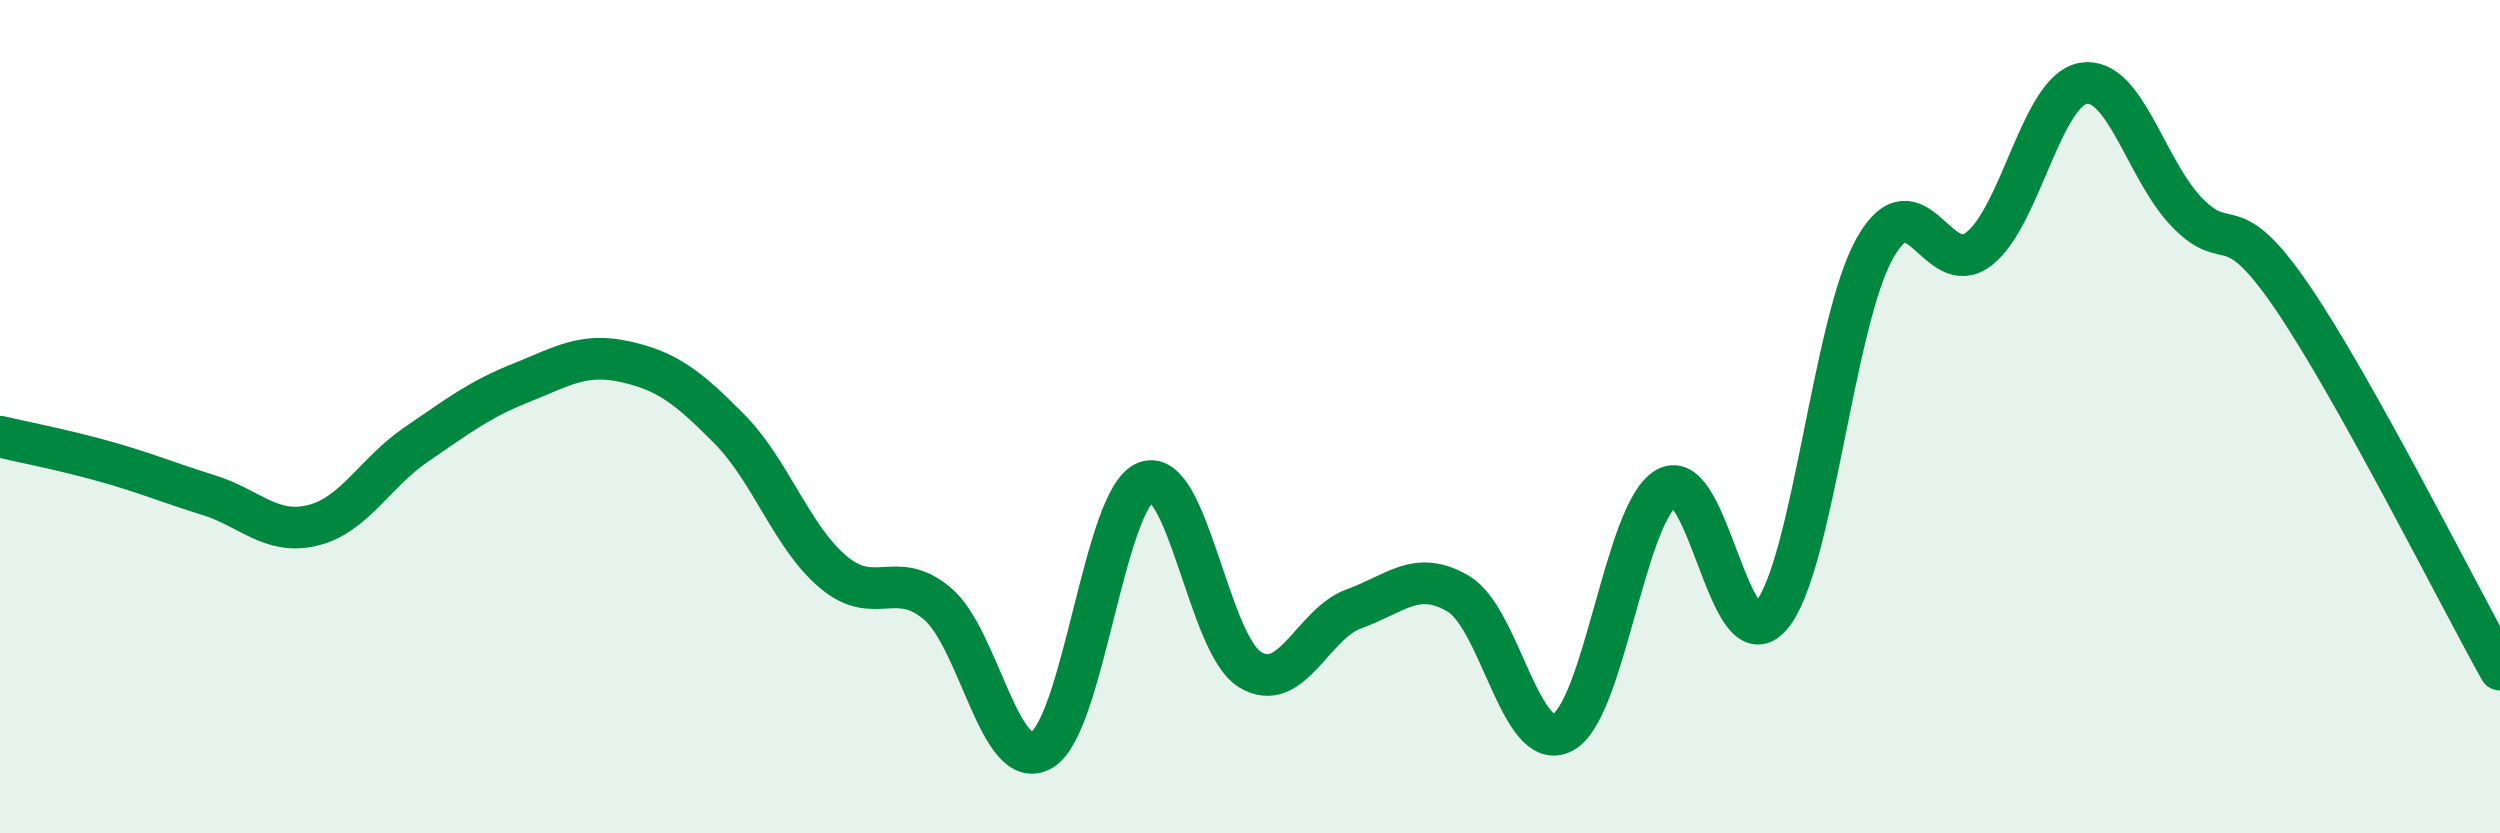
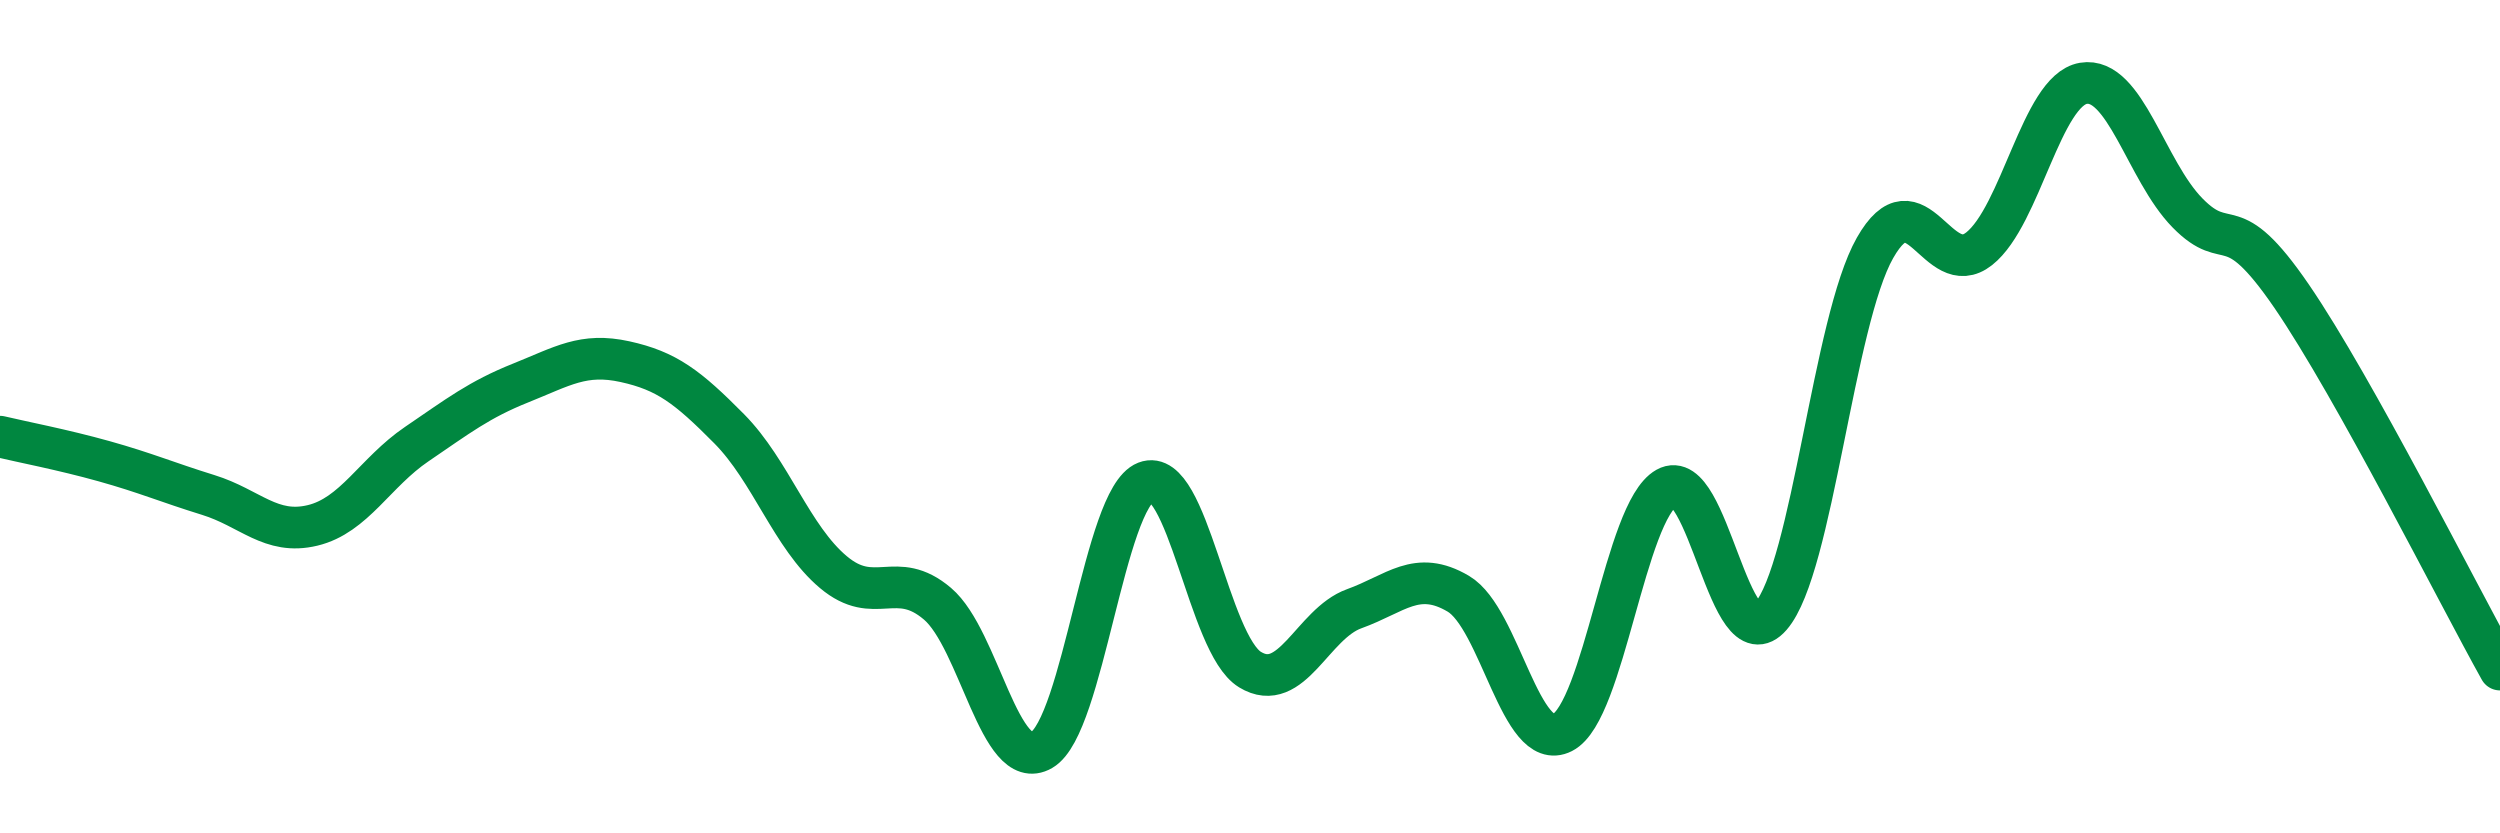
<svg xmlns="http://www.w3.org/2000/svg" width="60" height="20" viewBox="0 0 60 20">
-   <path d="M 0,10.48 C 0.5,10.6 1.5,10.79 2.5,11.07 C 3.5,11.35 4,11.57 5,11.88 C 6,12.19 6.5,12.85 7.5,12.61 C 8.5,12.37 9,11.34 10,10.66 C 11,9.98 11.5,9.59 12.5,9.19 C 13.5,8.79 14,8.46 15,8.68 C 16,8.9 16.5,9.28 17.5,10.29 C 18.5,11.3 19,12.89 20,13.73 C 21,14.57 21.5,13.64 22.5,14.49 C 23.5,15.34 24,18.58 25,18 C 26,17.42 26.5,11.96 27.5,11.57 C 28.5,11.18 29,15.46 30,16.07 C 31,16.68 31.5,14.97 32.5,14.61 C 33.5,14.25 34,13.66 35,14.25 C 36,14.84 36.5,18.09 37.5,17.58 C 38.5,17.07 39,12.27 40,11.71 C 41,11.15 41.5,15.94 42.5,14.79 C 43.5,13.64 44,7.71 45,5.95 C 46,4.19 46.5,6.76 47.5,5.97 C 48.5,5.18 49,2.17 50,2 C 51,1.83 51.5,4.09 52.5,5.11 C 53.5,6.13 53.5,4.92 55,7.11 C 56.5,9.3 59,14.28 60,16.07L60 20L0 20Z" fill="#008740" opacity="0.1" stroke-linecap="round" stroke-linejoin="round" />
  <path d="M 0,10.48 C 0.5,10.6 1.5,10.79 2.5,11.07 C 3.5,11.35 4,11.57 5,11.88 C 6,12.19 6.5,12.85 7.5,12.61 C 8.5,12.37 9,11.34 10,10.66 C 11,9.98 11.5,9.59 12.5,9.19 C 13.5,8.79 14,8.46 15,8.68 C 16,8.9 16.5,9.28 17.5,10.29 C 18.5,11.3 19,12.89 20,13.73 C 21,14.57 21.5,13.64 22.5,14.49 C 23.5,15.34 24,18.58 25,18 C 26,17.42 26.5,11.96 27.5,11.57 C 28.5,11.18 29,15.46 30,16.07 C 31,16.68 31.5,14.97 32.5,14.61 C 33.5,14.25 34,13.66 35,14.25 C 36,14.84 36.5,18.09 37.5,17.58 C 38.5,17.07 39,12.27 40,11.71 C 41,11.15 41.5,15.94 42.5,14.79 C 43.5,13.64 44,7.71 45,5.95 C 46,4.19 46.5,6.76 47.5,5.97 C 48.5,5.18 49,2.17 50,2 C 51,1.83 51.5,4.09 52.5,5.11 C 53.5,6.13 53.5,4.92 55,7.11 C 56.5,9.3 59,14.28 60,16.07" stroke="#008740" stroke-width="1" fill="none" stroke-linecap="round" stroke-linejoin="round" />
</svg>